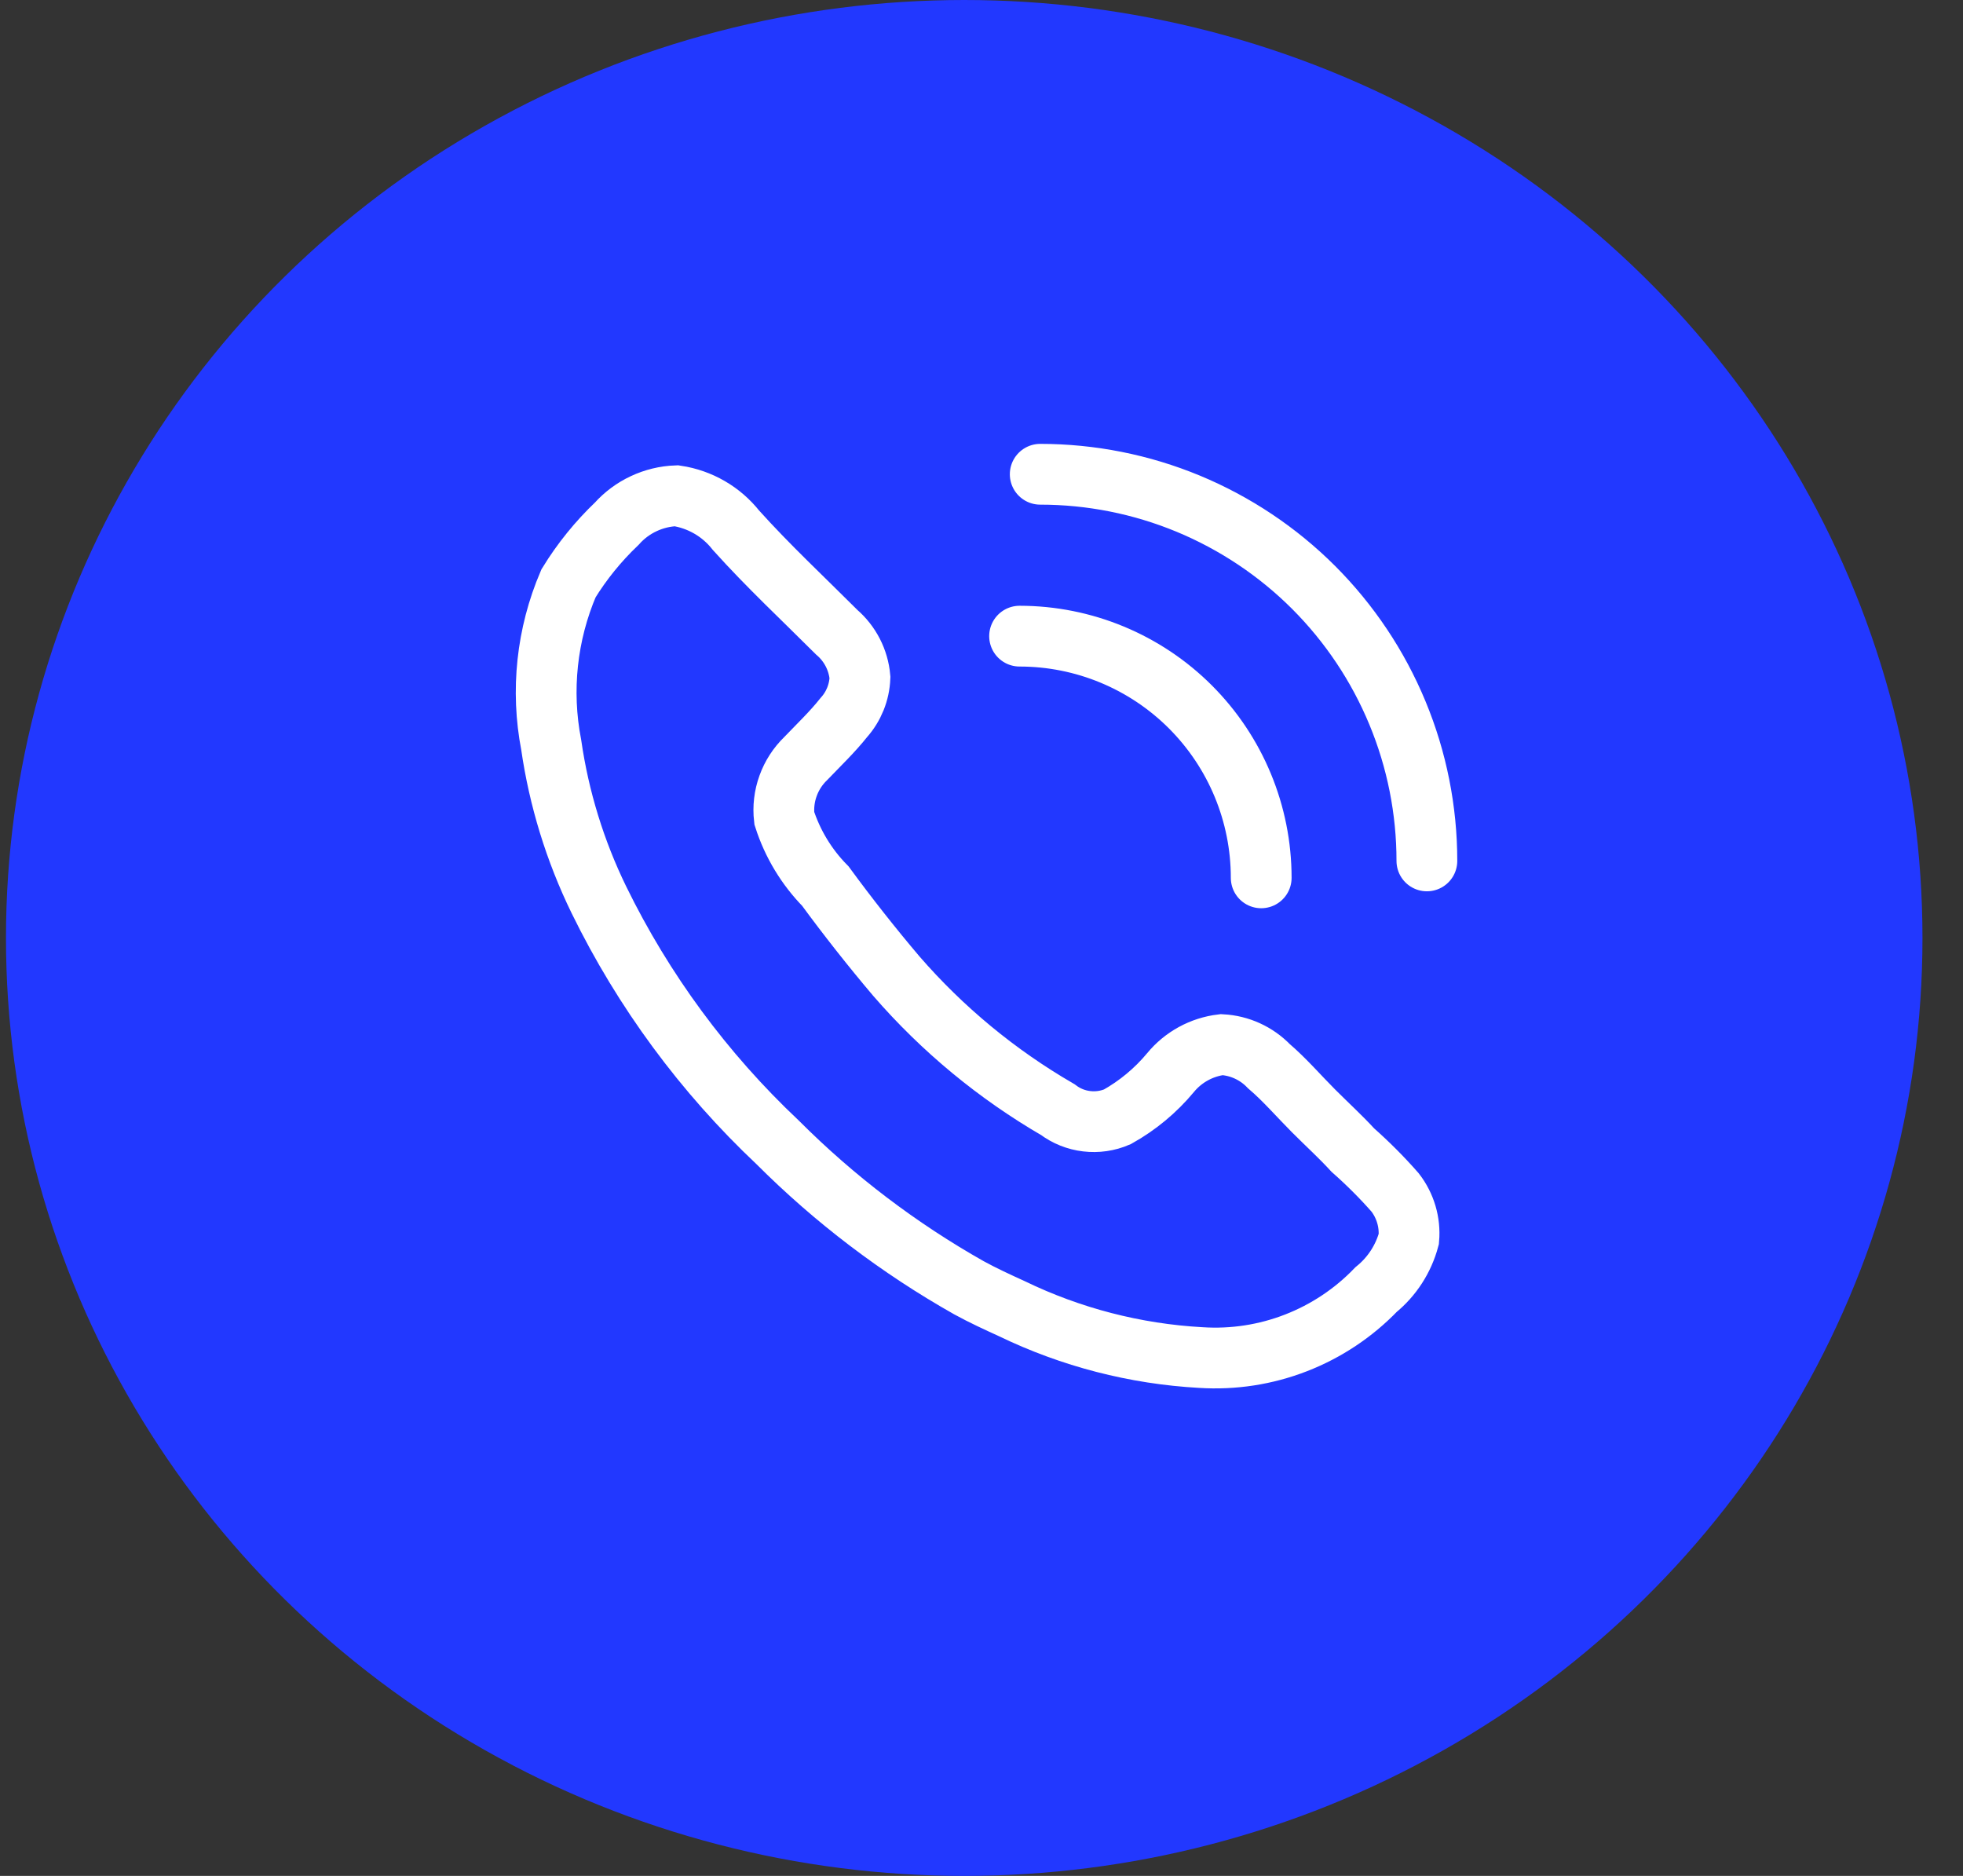
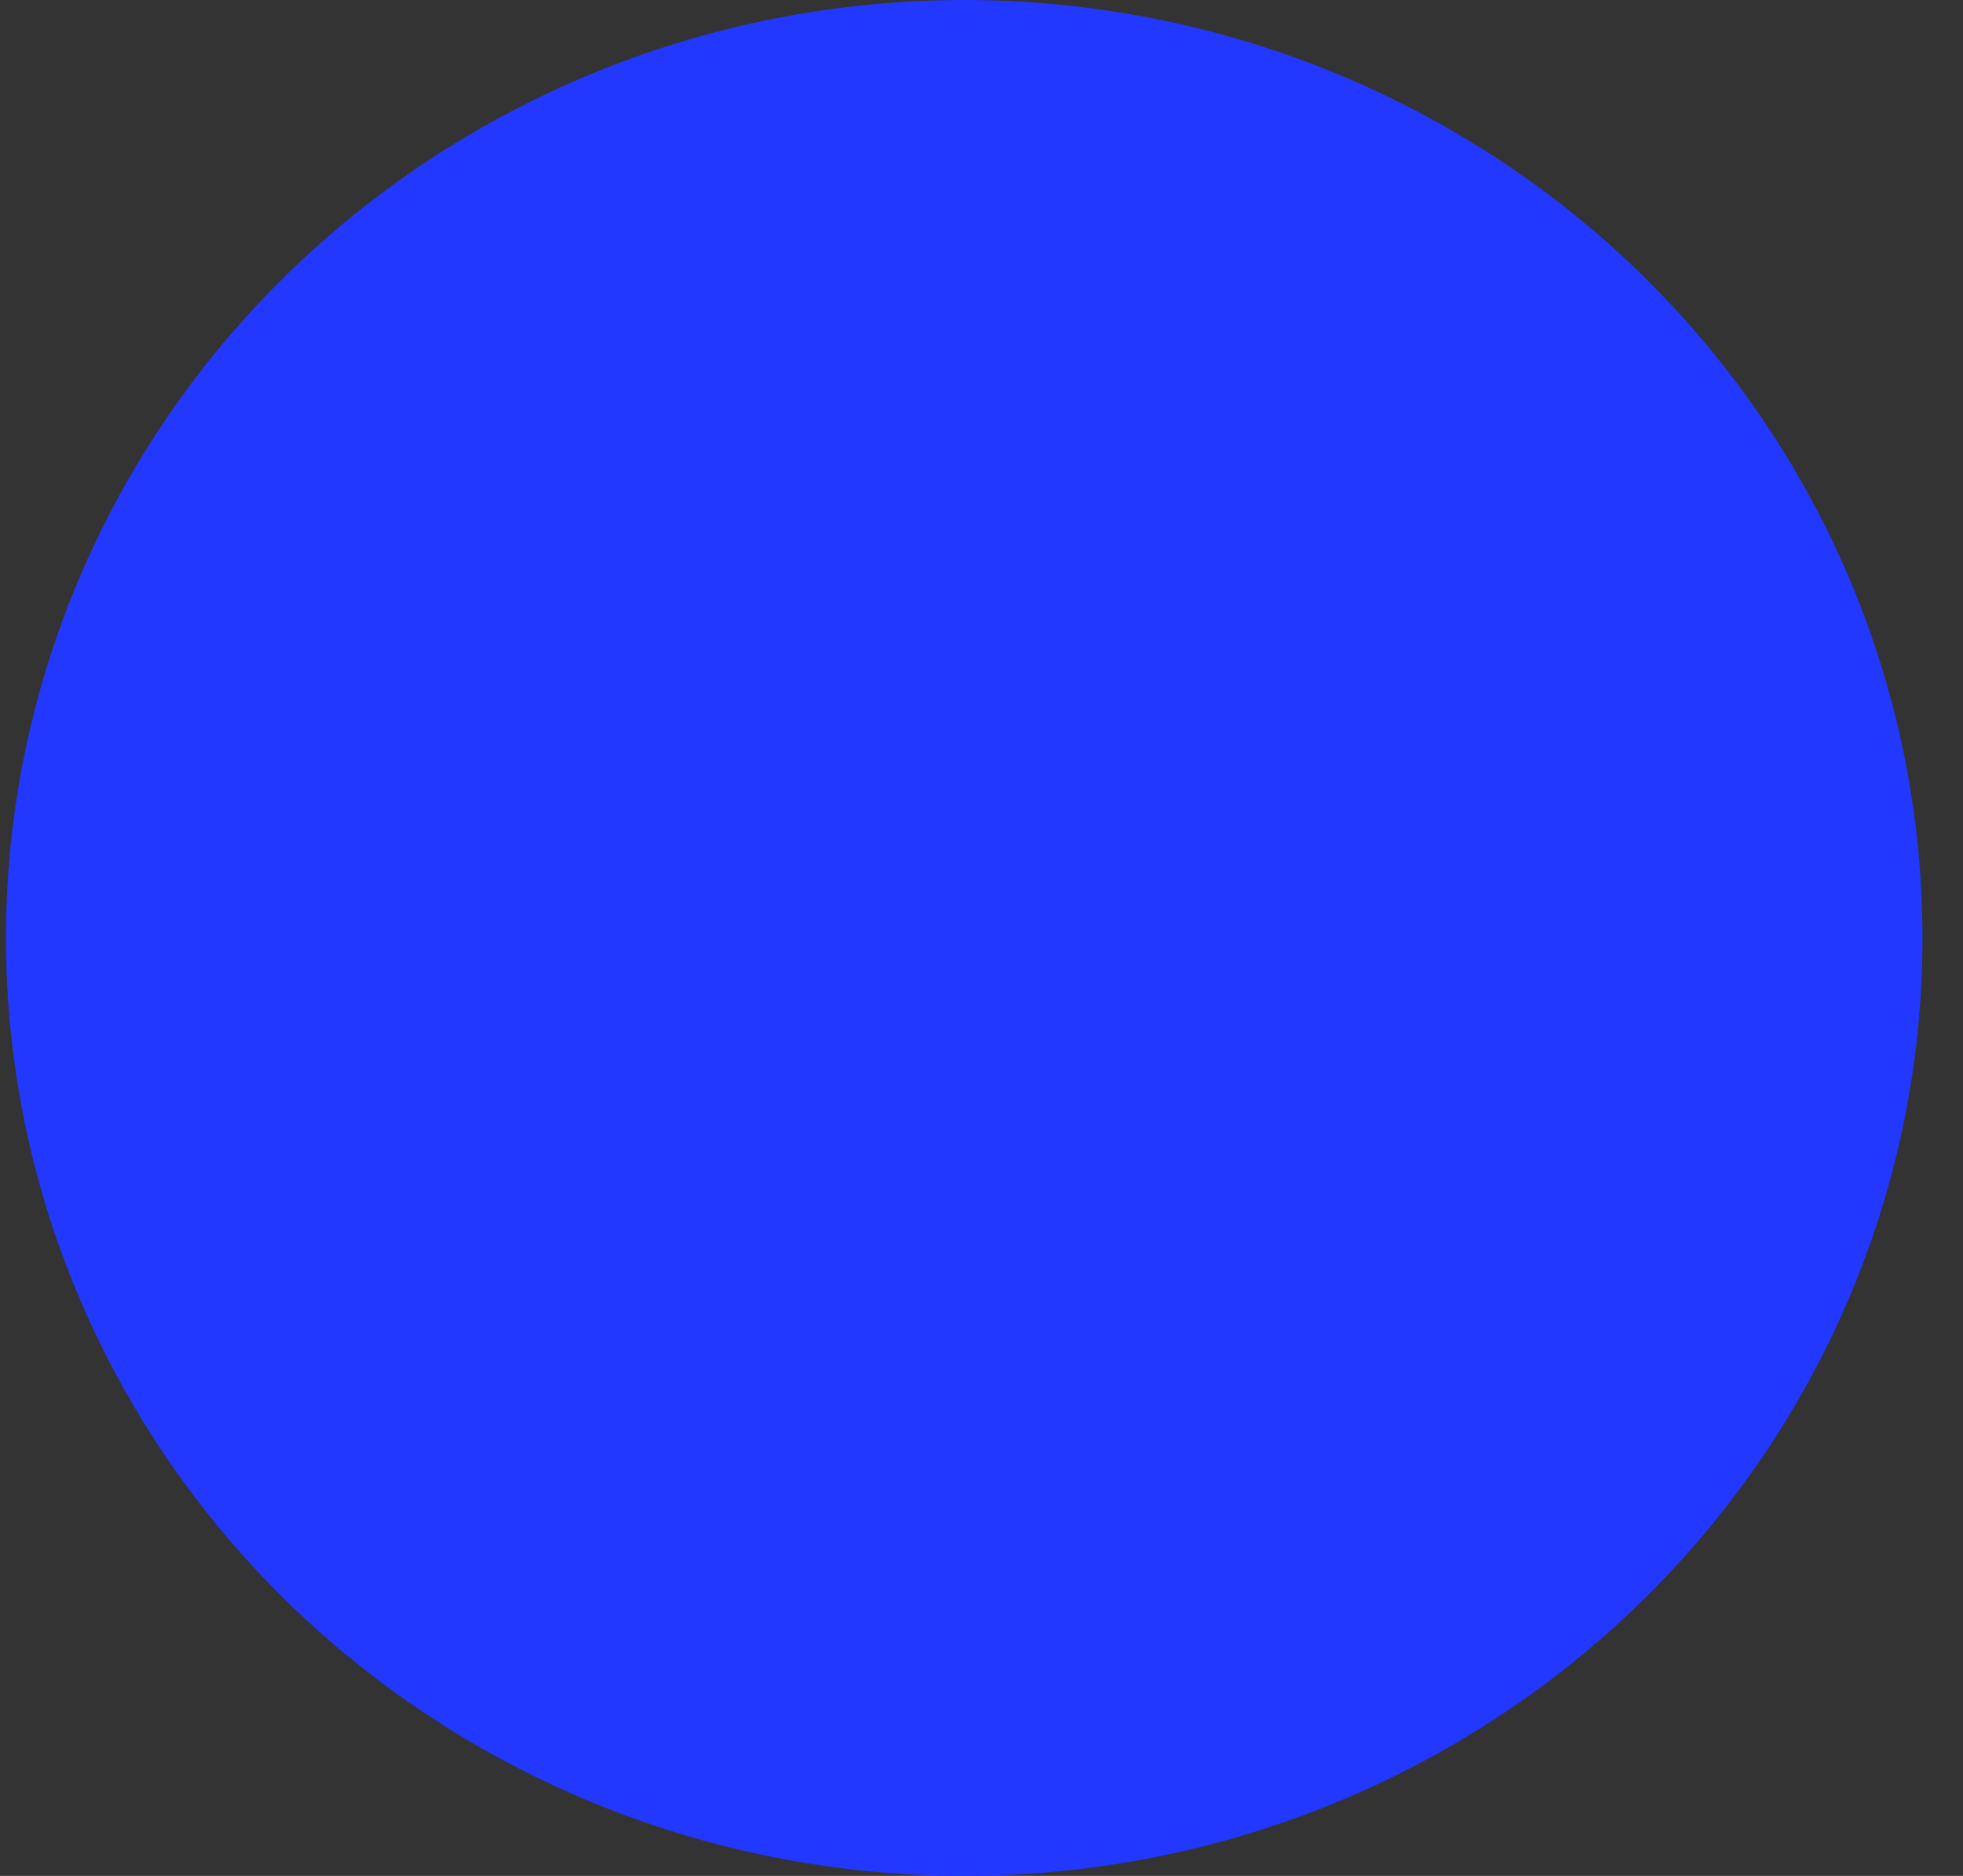
<svg xmlns="http://www.w3.org/2000/svg" width="45" height="43" viewBox="0 0 45 43" fill="none">
  <rect x="0" y="0" width="45" height="43" fill="#333333" stroke="none" />
  <ellipse cx="22.104" cy="21.5" rx="21.967" ry="21.5" fill="#2238FF" />
-   <path d="M28.912 20.122C28.912 18.652 28.328 17.244 27.29 16.205C26.251 15.166 24.842 14.582 23.373 14.582M32.71 19.734C32.71 18.57 32.481 17.417 32.035 16.342C31.59 15.267 30.937 14.29 30.114 13.466C29.29 12.643 28.313 11.991 27.238 11.545C26.162 11.1 25.01 10.871 23.846 10.871M23.196 29.998C22.868 29.848 22.54 29.698 22.213 29.519C20.607 28.612 19.131 27.491 17.827 26.186C16.137 24.594 14.749 22.711 13.729 20.625C13.183 19.505 12.814 18.307 12.636 17.074C12.395 15.828 12.533 14.539 13.032 13.372C13.34 12.87 13.712 12.411 14.138 12.005C14.311 11.812 14.521 11.655 14.757 11.545C14.992 11.435 15.246 11.373 15.506 11.364C16.046 11.445 16.535 11.727 16.872 12.155C17.61 12.976 18.402 13.713 19.181 14.492C19.487 14.755 19.679 15.127 19.714 15.53C19.701 15.87 19.571 16.193 19.345 16.446C19.085 16.774 18.771 17.074 18.471 17.387C18.29 17.562 18.151 17.776 18.066 18.013C17.98 18.25 17.95 18.504 17.979 18.754C18.167 19.34 18.49 19.874 18.921 20.312C19.439 21.018 19.981 21.706 20.547 22.374C21.603 23.592 22.854 24.626 24.249 25.435C24.442 25.581 24.67 25.673 24.91 25.701C25.151 25.73 25.394 25.695 25.616 25.599C26.079 25.34 26.492 24.997 26.832 24.588C27.126 24.23 27.547 24 28.007 23.945C28.416 23.967 28.802 24.143 29.087 24.438C29.454 24.752 29.769 25.12 30.11 25.462C30.452 25.804 30.726 26.05 31.013 26.363C31.357 26.667 31.68 26.99 31.982 27.334C32.216 27.637 32.329 28.018 32.296 28.399C32.174 28.855 31.911 29.262 31.545 29.56C31.029 30.096 30.402 30.513 29.709 30.782C29.015 31.052 28.271 31.166 27.528 31.118C26.025 31.035 24.552 30.654 23.196 29.998Z" stroke="white" stroke-width="1.393" stroke-miterlimit="10" stroke-linecap="round" />
</svg>